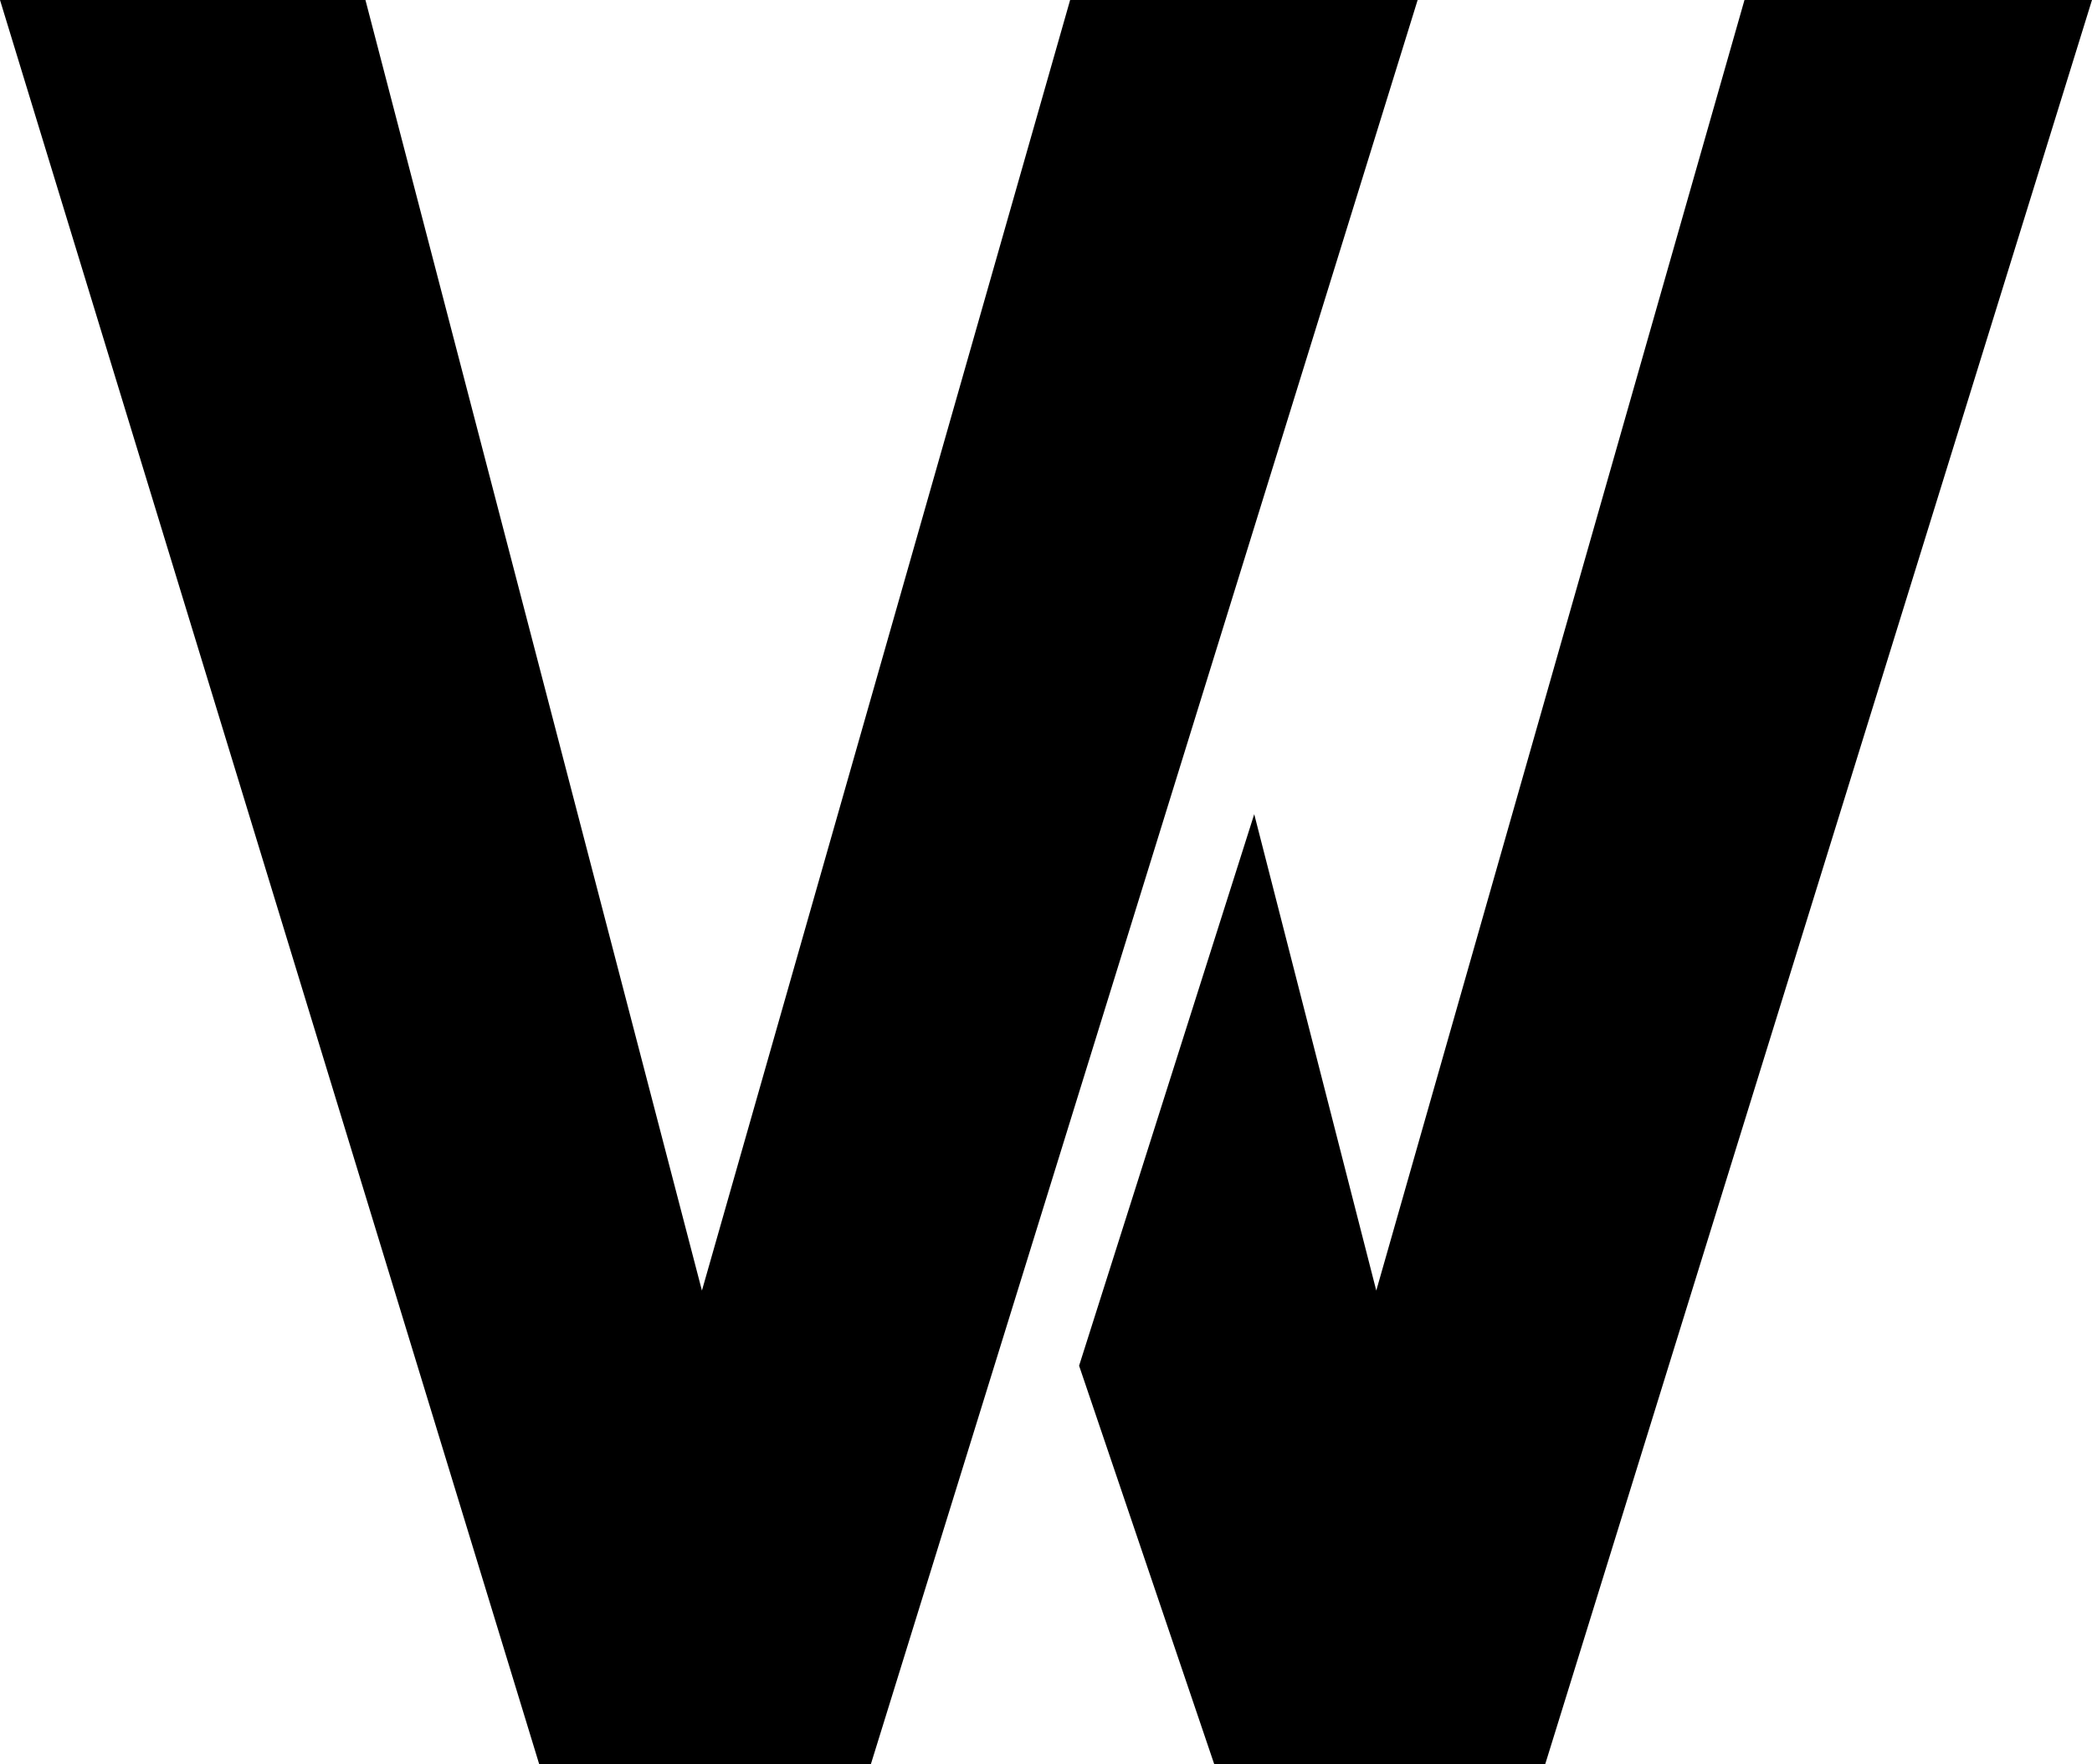
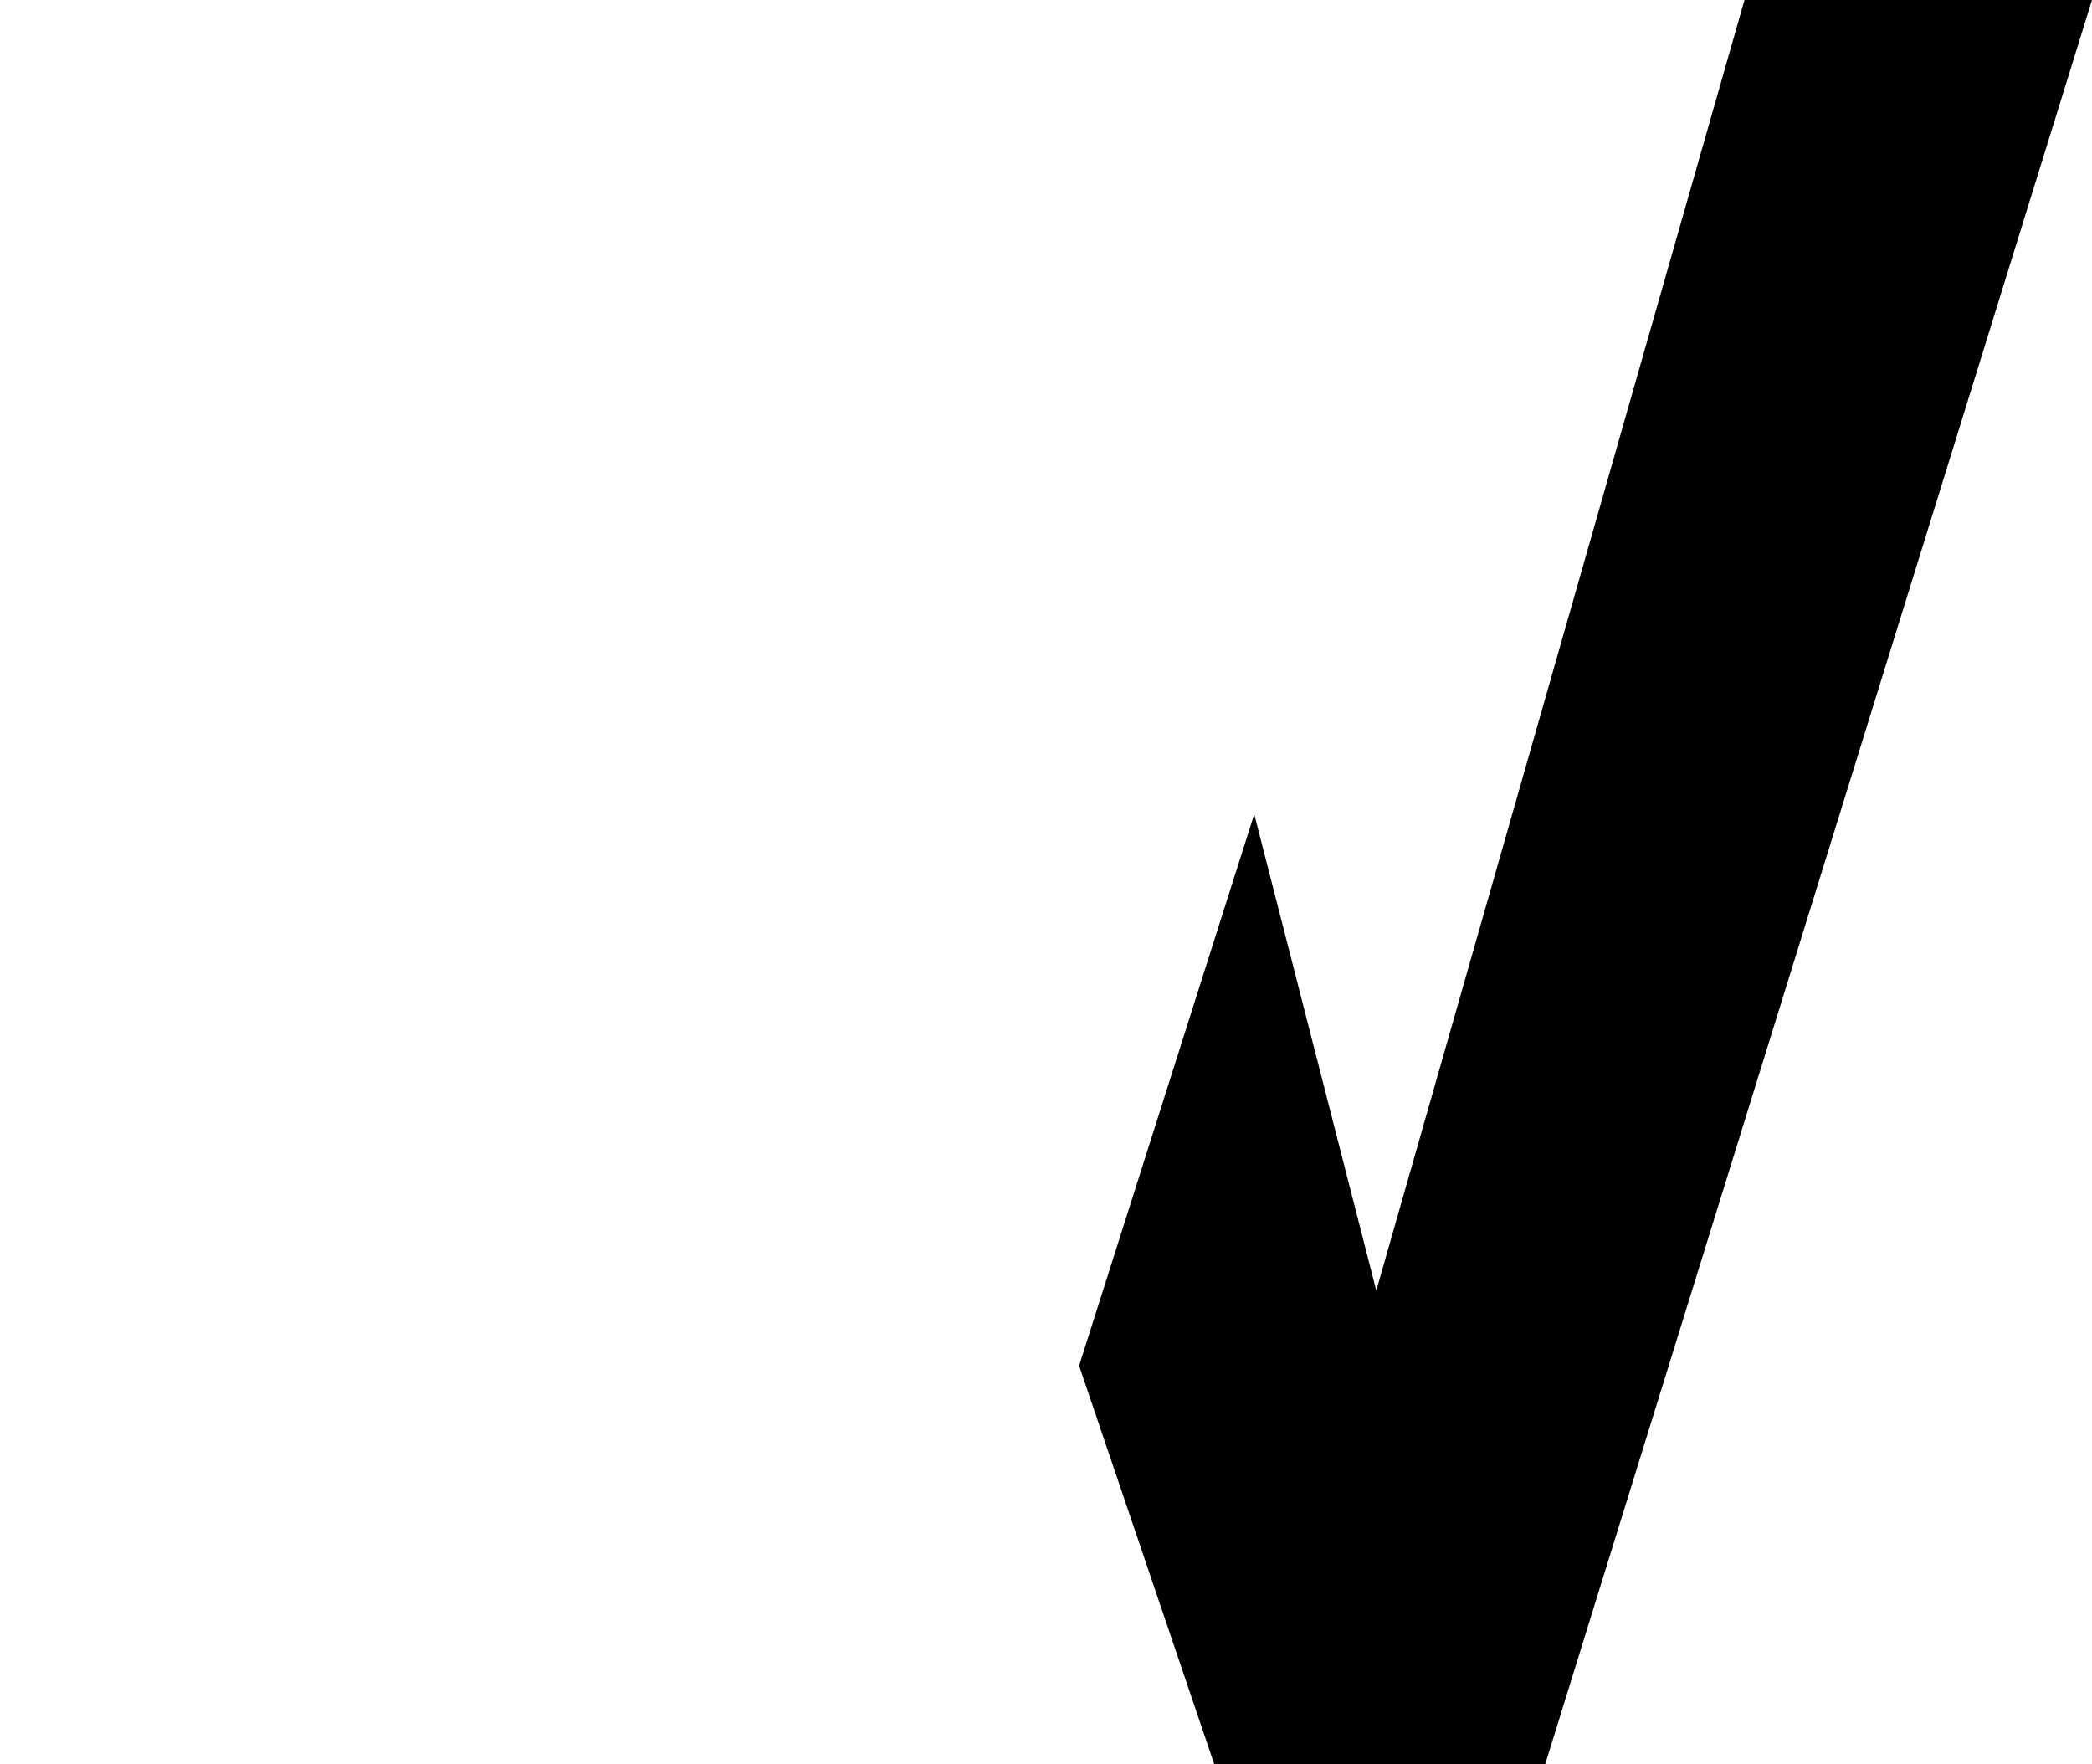
<svg xmlns="http://www.w3.org/2000/svg" xmlns:ns1="http://sodipodi.sourceforge.net/DTD/sodipodi-0.dtd" xmlns:ns2="http://www.inkscape.org/namespaces/inkscape" version="1.0" width="129.724mm" height="109.395mm" id="svg2" ns1:docname="Disjoined W.wmf">
  <ns1:namedview id="namedview2" pagecolor="#ffffff" bordercolor="#000000" borderopacity="0.25" ns2:showpageshadow="2" ns2:pageopacity="0.0" ns2:pagecheckerboard="0" ns2:deskcolor="#d1d1d1" ns2:document-units="mm" />
  <defs id="defs1">
    <pattern id="WMFhbasepattern" patternUnits="userSpaceOnUse" width="6" height="6" x="0" y="0" />
  </defs>
-   <path style="fill:#000000;fill-opacity:1;fill-rule:evenodd;stroke:none" d="M 85.648,0 164.509,302.462 250.803,0 h 81.446 L 204.101,413.462 H 126.371 L 0,0 Z" id="path1" />
  <path style="fill:#000000;fill-opacity:1;fill-rule:evenodd;stroke:none" d="M 293.95,190.816 322.553,302.462 408.848,0 h 81.446 L 362.145,413.462 H 284.577 L 252.904,320.074 Z" id="path2" />
</svg>